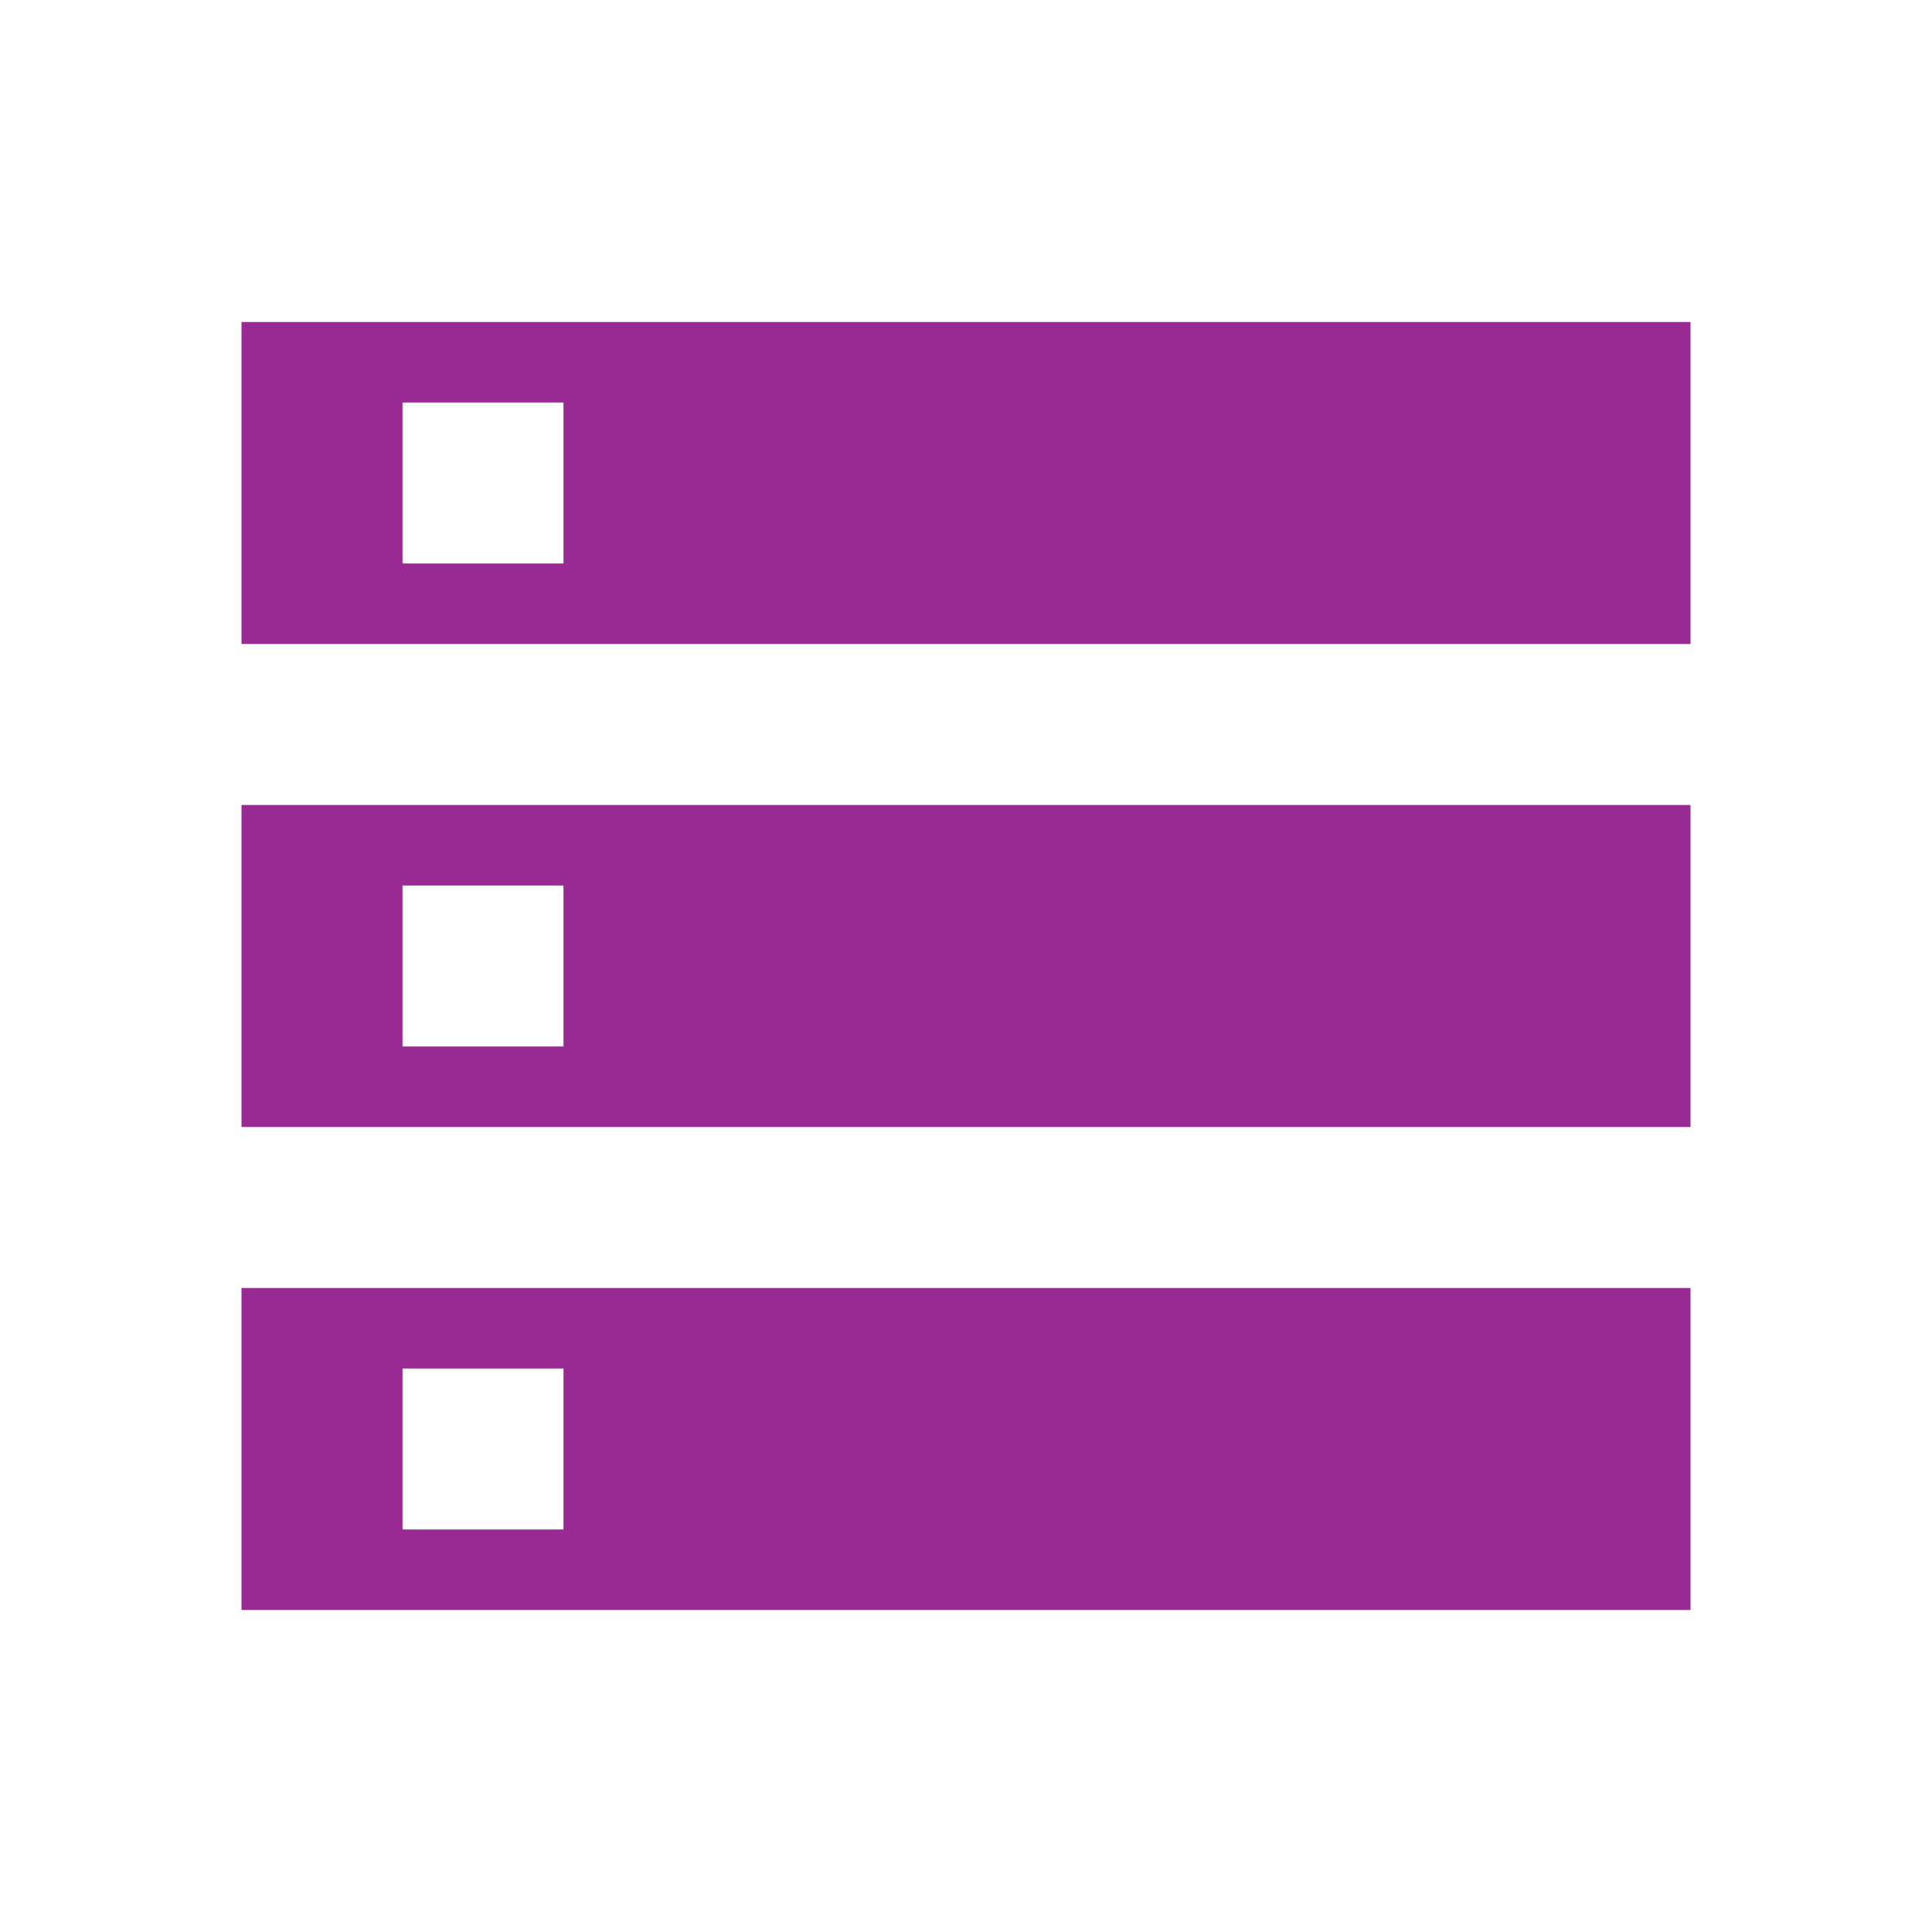
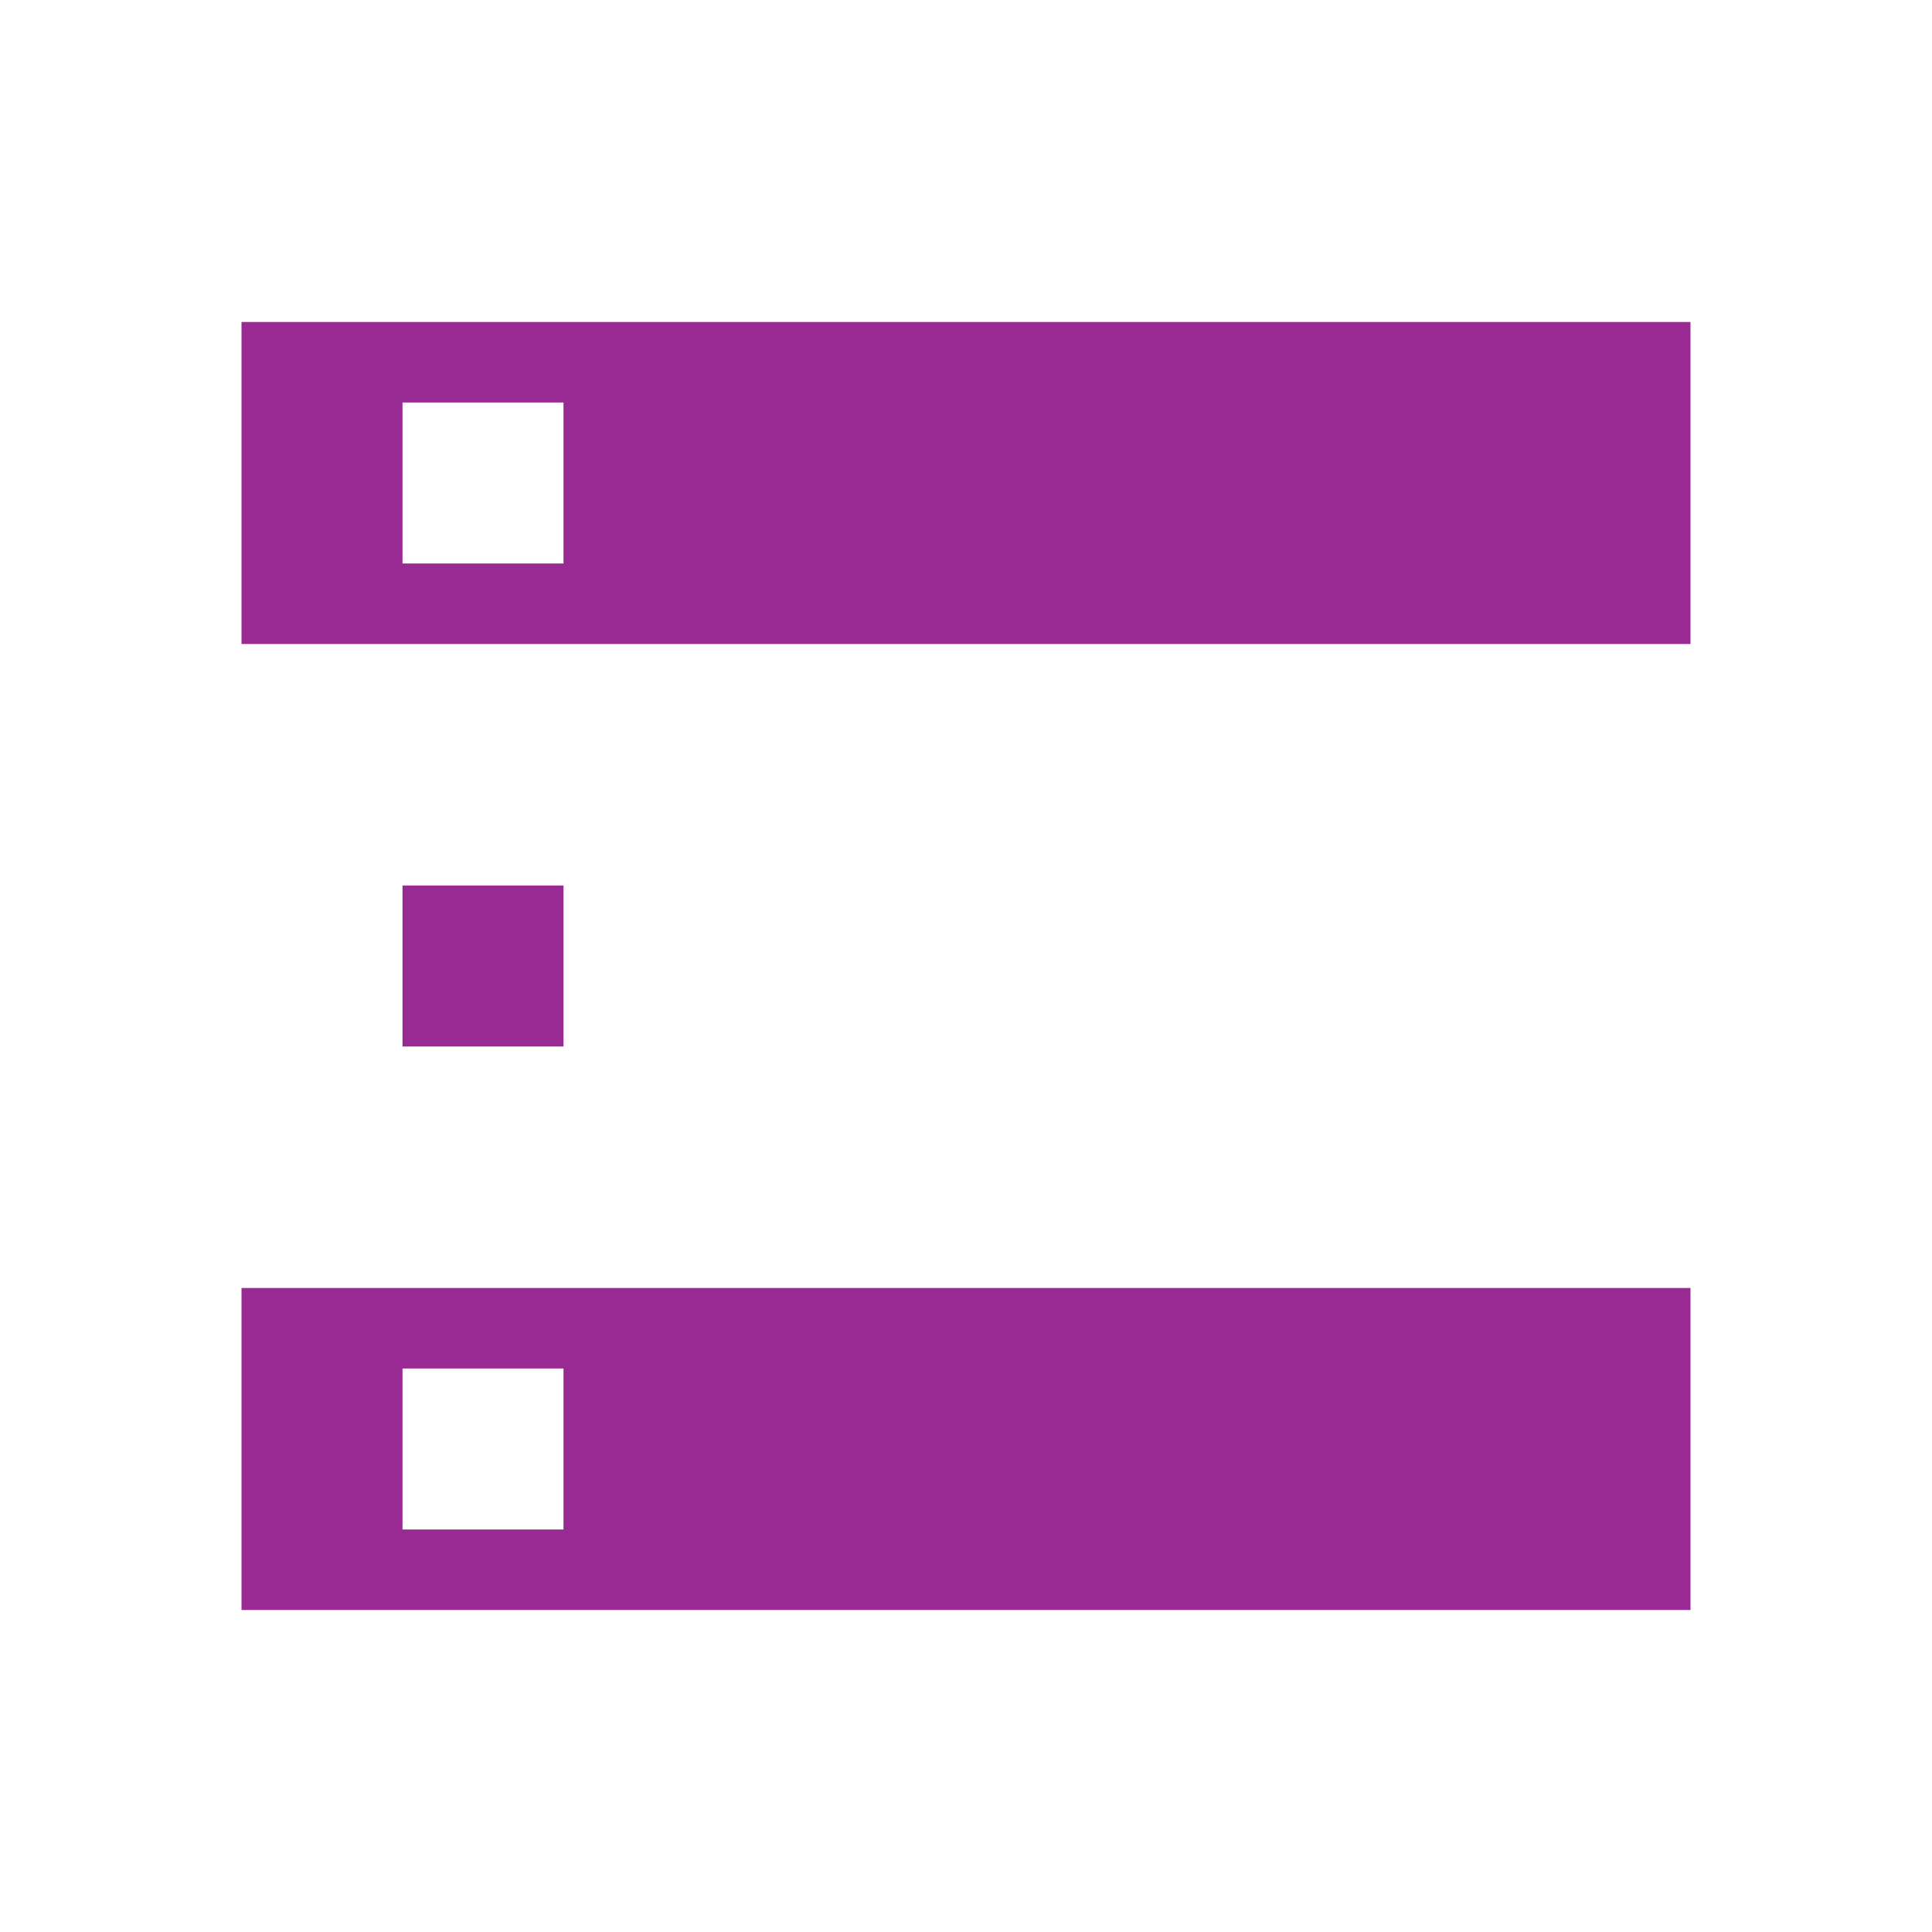
<svg xmlns="http://www.w3.org/2000/svg" height="24px" viewBox="0 -960 960 960" width="24px" fill="#992993">
-   <path d="M120-160v-160h720v160H120Zm80-40h80v-80h-80v80Zm-80-440v-160h720v160H120Zm80-40h80v-80h-80v80Zm-80 280v-160h720v160H120Zm80-40h80v-80h-80v80Z" />
+   <path d="M120-160v-160h720v160H120Zm80-40h80v-80h-80v80Zm-80-440v-160h720v160H120Zm80-40h80v-80h-80v80Zm-80 280v-160v160H120Zm80-40h80v-80h-80v80Z" />
</svg>